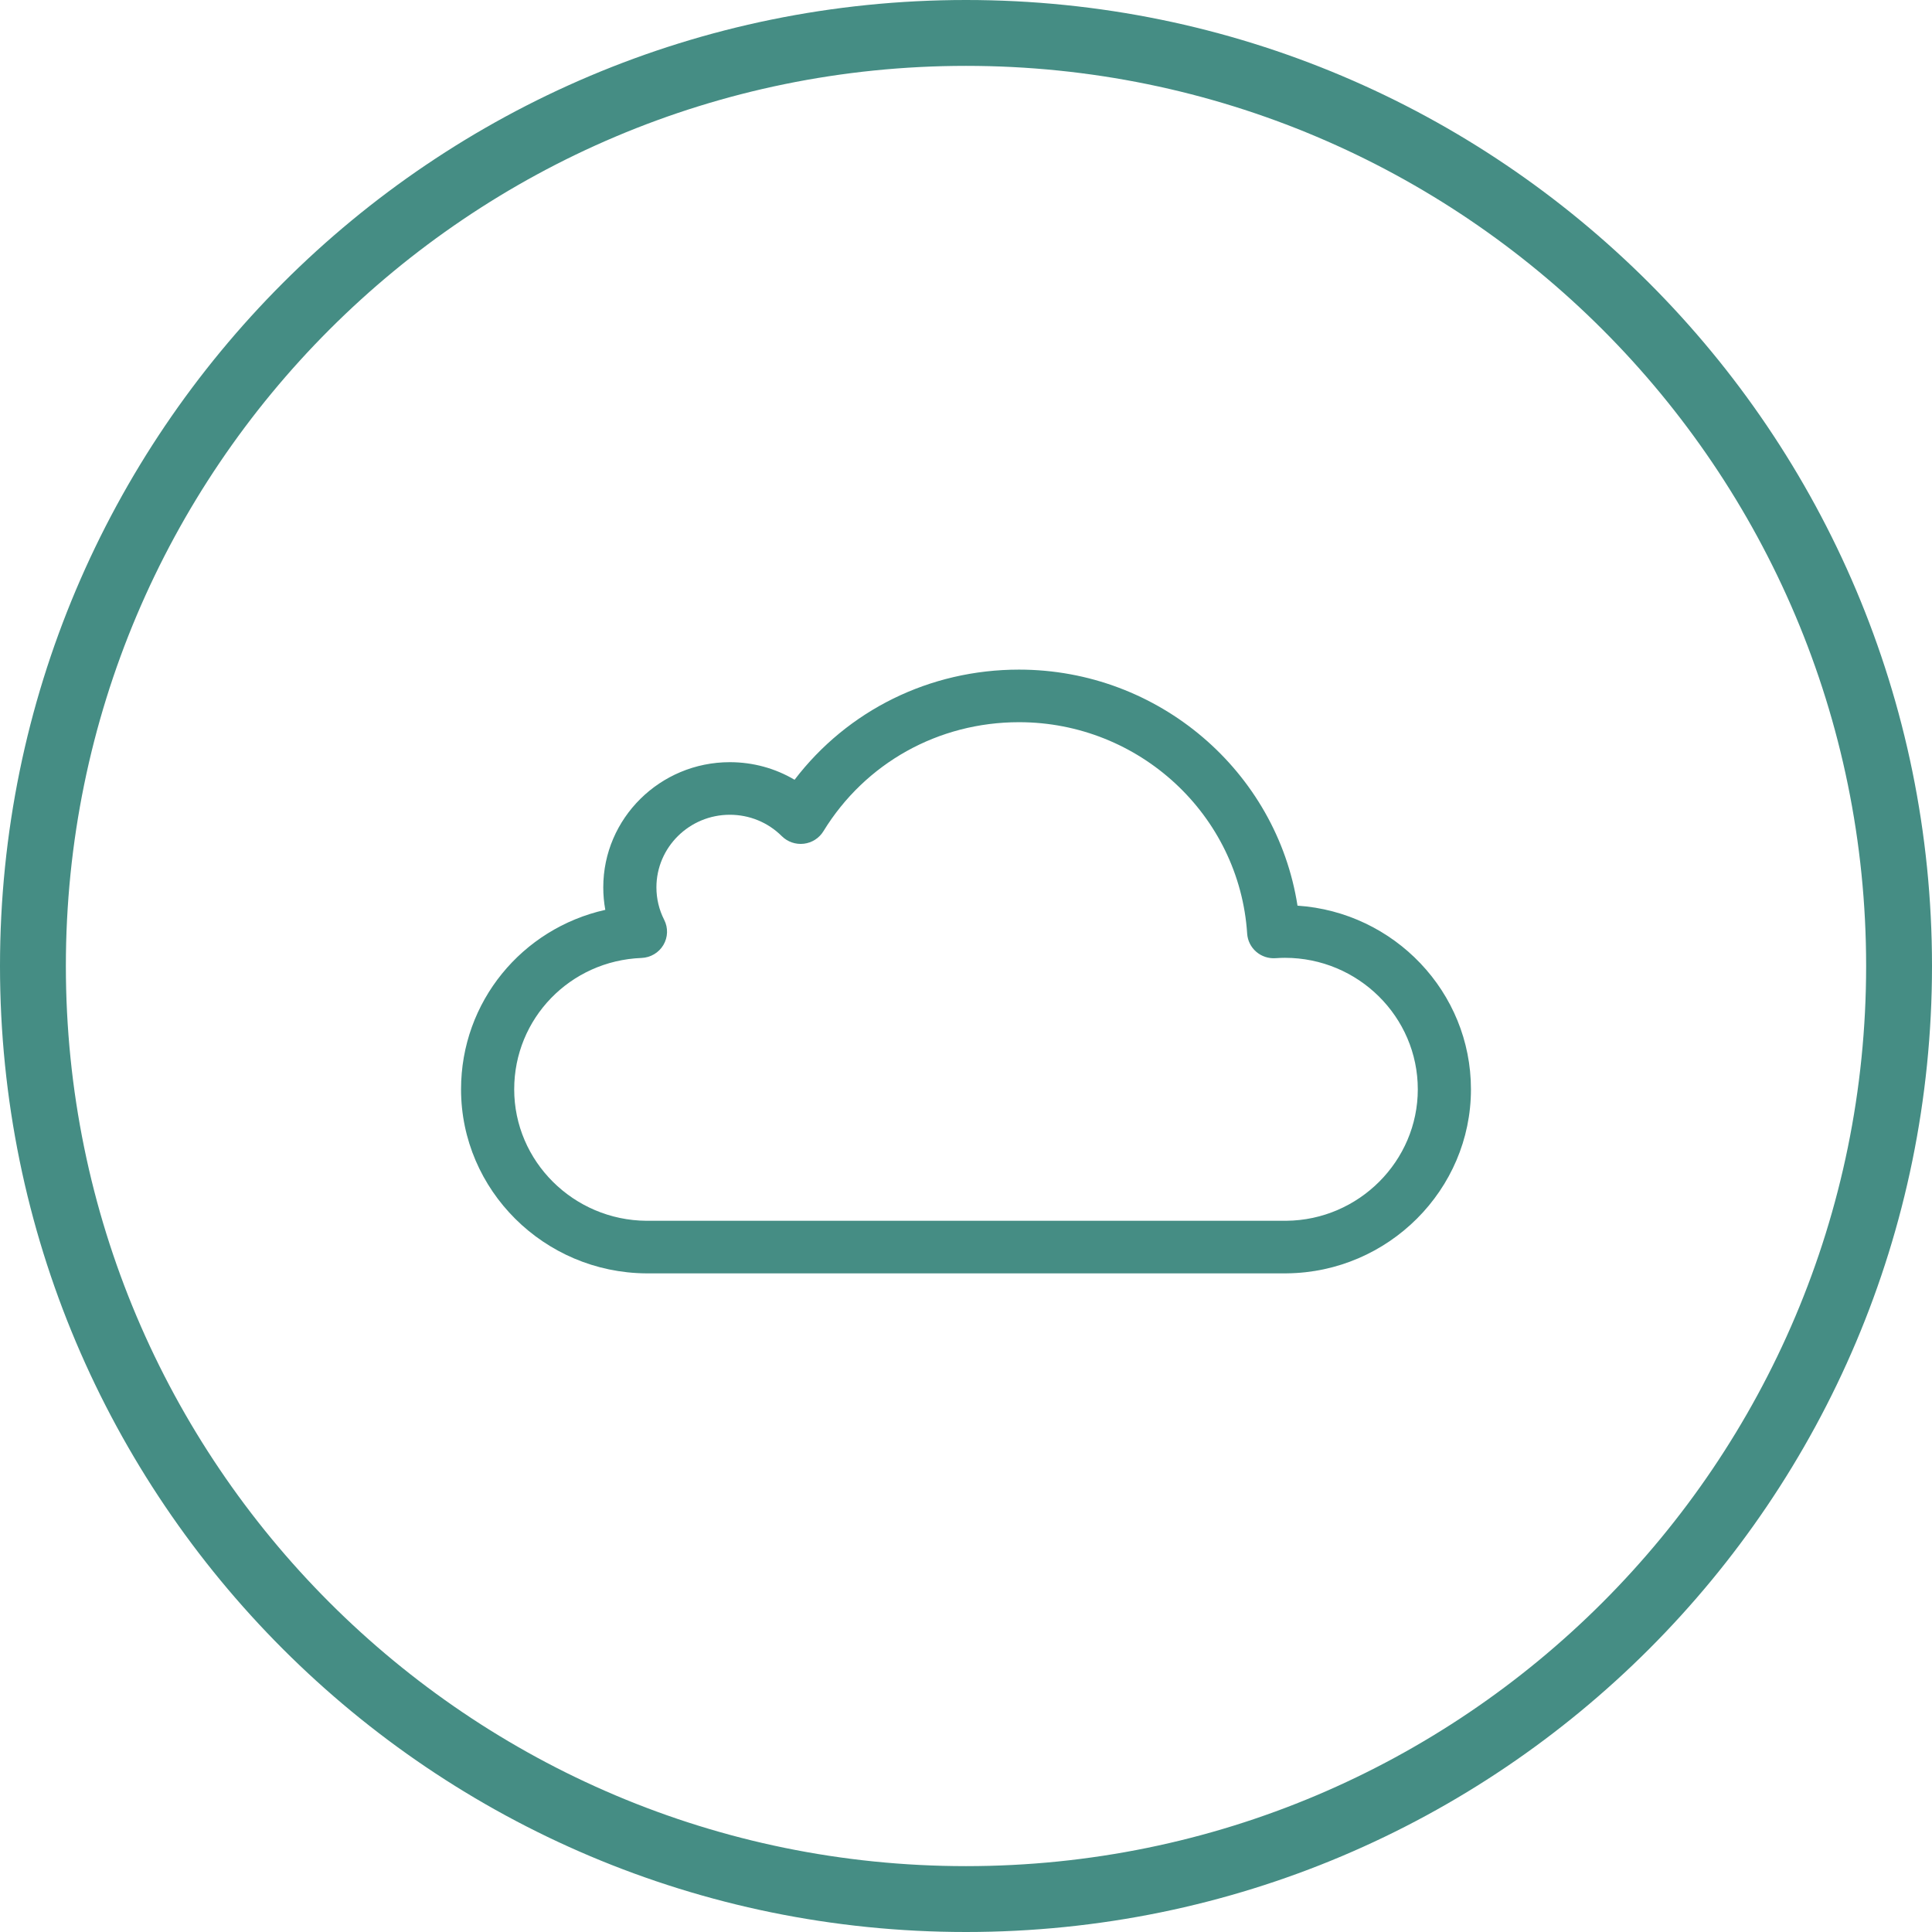
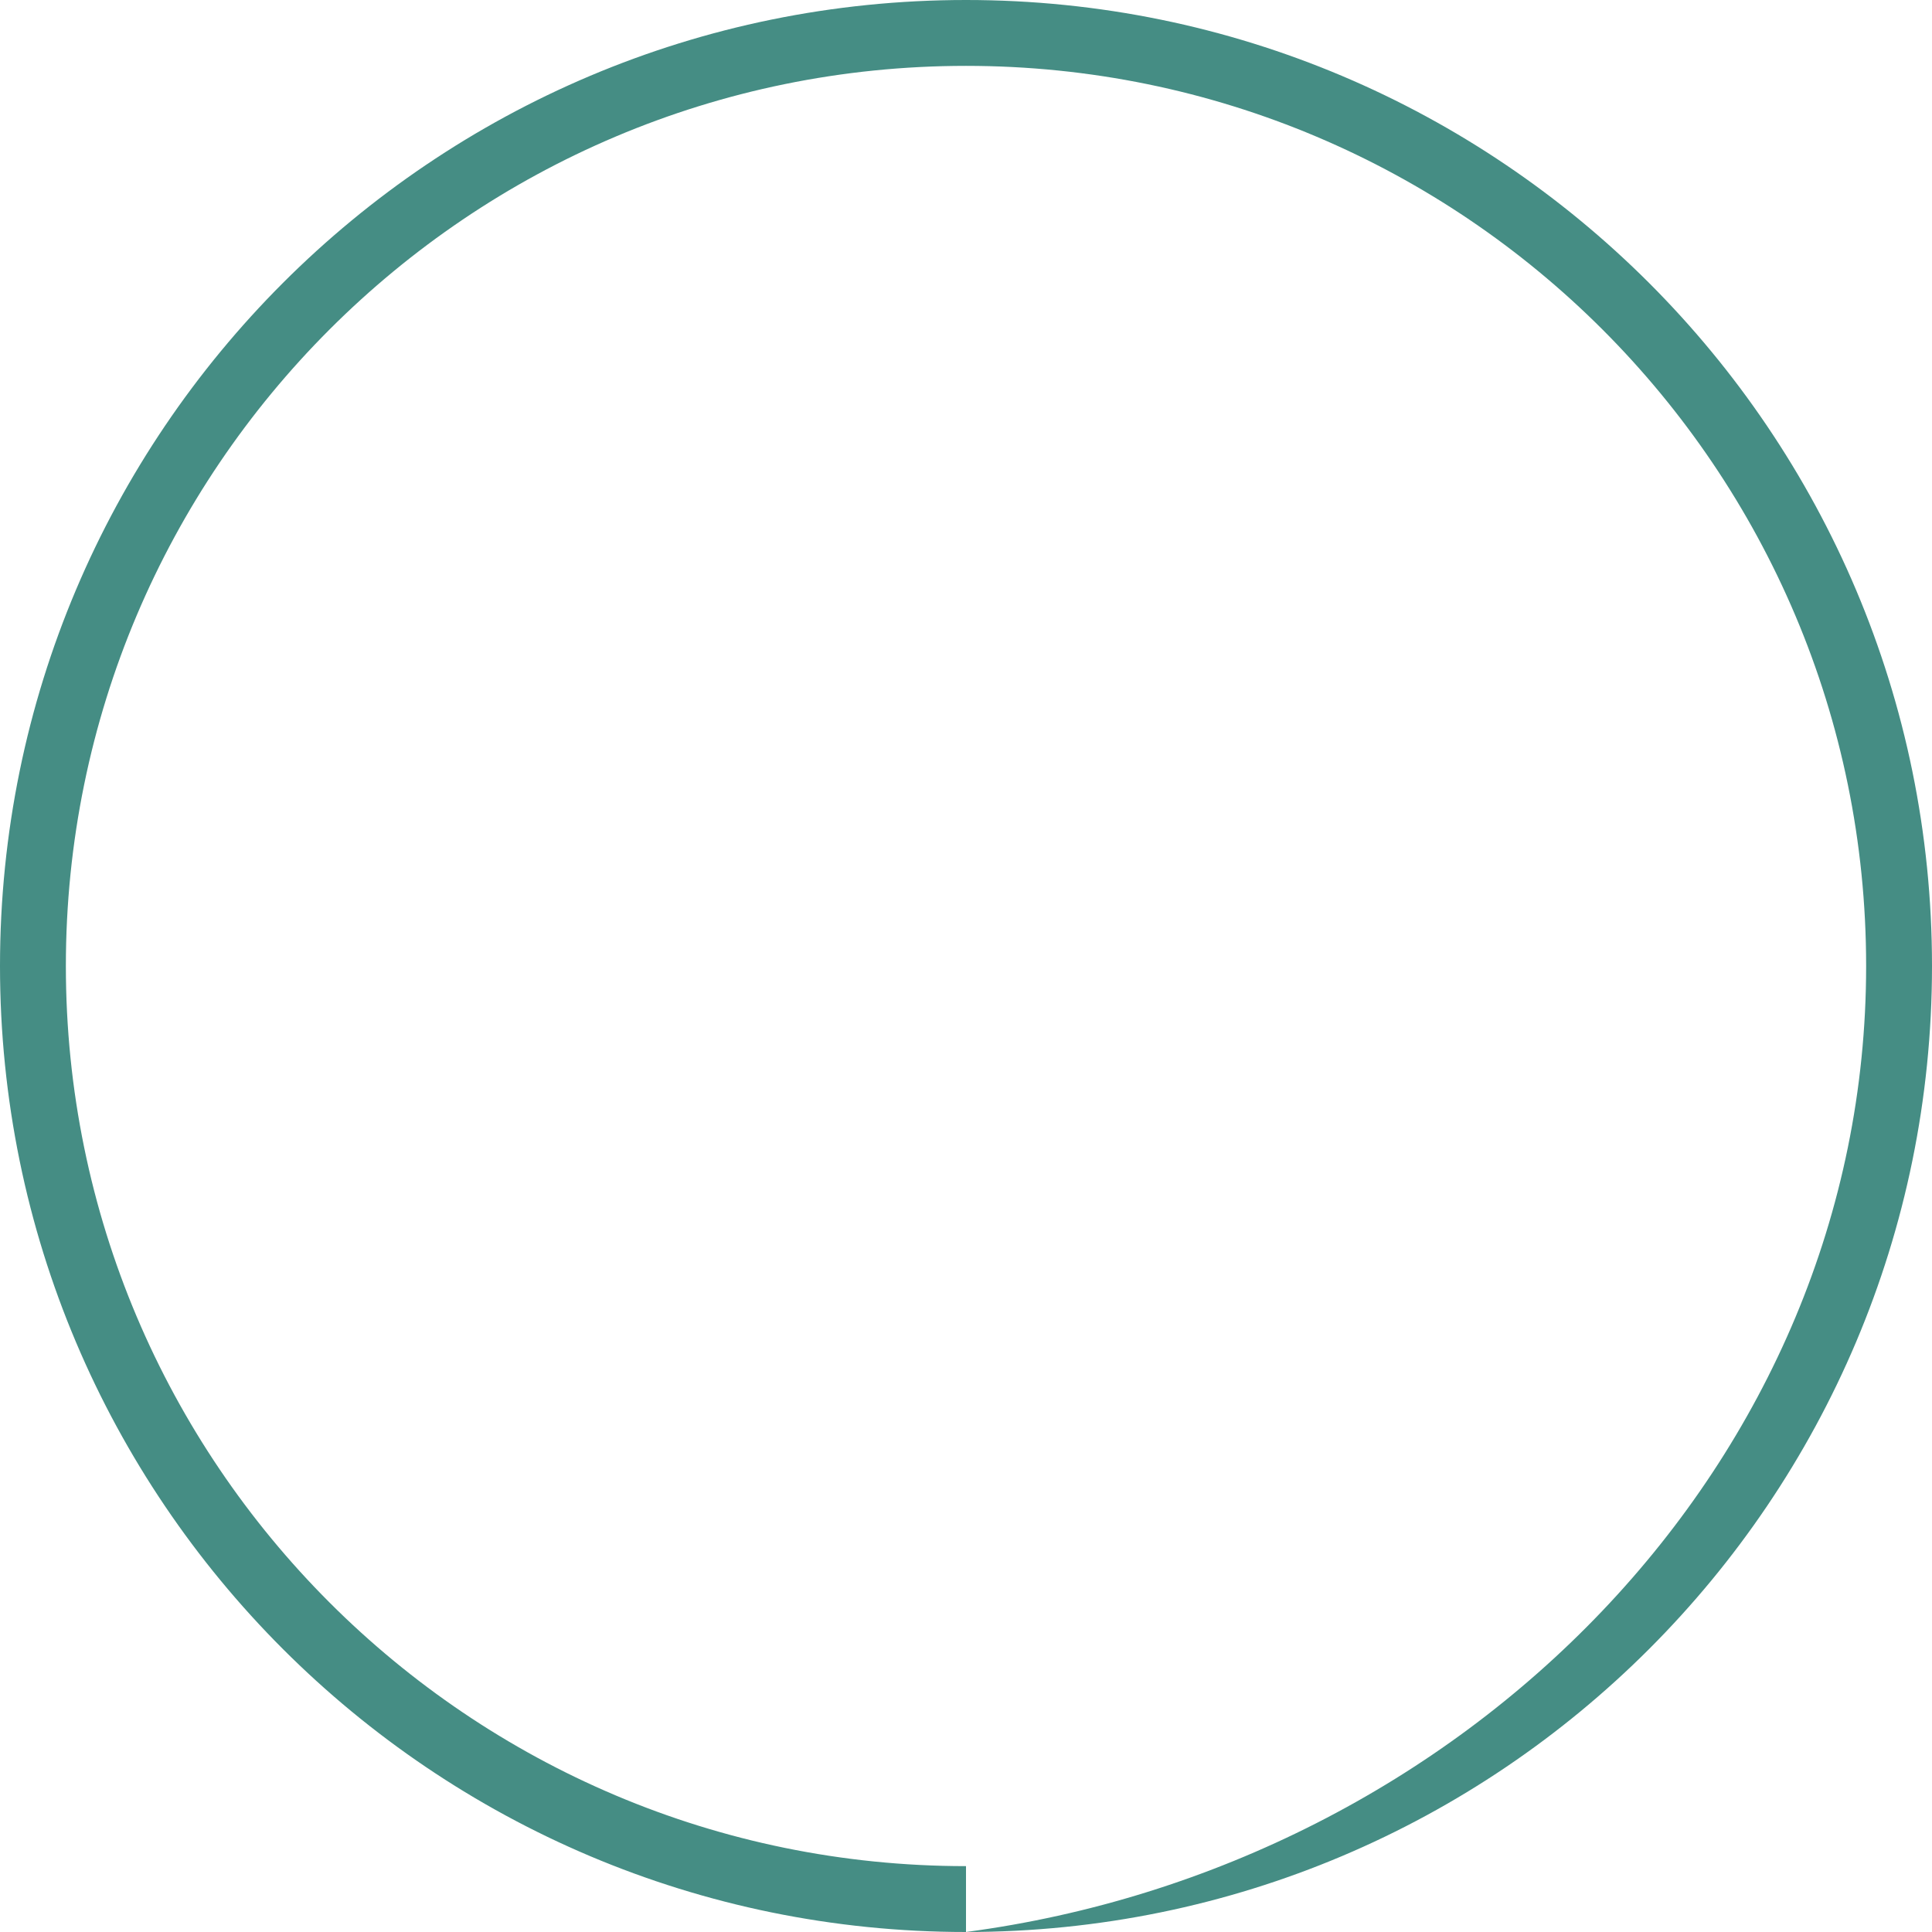
<svg xmlns="http://www.w3.org/2000/svg" width="350px" height="350px" viewBox="0 0 350 350" version="1.1">
  <title>meteo_tempo_15</title>
  <g id="Page-1" stroke="none" stroke-width="1" fill="none" fill-rule="evenodd">
    <g id="meteo_tempo_15" transform="translate(-125, -125)" fill="#458D84" fill-rule="nonzero">
      <g transform="translate(125, 125)">
-         <path d="M175,350 C78.35,350 0,271.65 0,175 C0,78.35 78.35,0 175,0 C271.65,0 350,78.35 350,175 C350,271.65 271.65,350 175,350 Z M175,338.068 C265.06,338.068 338.068,265.06 338.068,175 C338.068,84.94 265.06,11.932 175,11.932 C84.94,11.932 11.932,84.94 11.932,175 C11.932,265.06 84.94,338.068 175,338.068 Z" id="Oval-25" />
-         <path d="M117.088,230.682 C98.566,230.561 83.523,215.604 83.523,197.34 C83.523,181.468 94.59,168.201 109.656,164.828 C109.411,163.495 109.288,162.134 109.288,160.752 C109.288,148.248 119.571,138.076 132.211,138.076 C136.409,138.076 140.433,139.184 143.943,141.261 C153.564,128.677 168.407,121.307 184.608,121.307 C209.927,121.307 231.269,139.757 235.055,164.068 C252.58,165.236 266.477,179.713 266.477,197.34 C266.477,215.544 251.506,230.5 233.104,230.679 L117.088,230.682 Z M132.211,147.602 C124.881,147.602 118.917,153.501 118.917,160.752 C118.917,162.82 119.392,164.803 120.328,166.645 C121.063,168.091 121.005,169.809 120.174,171.203 C119.342,172.598 117.852,173.479 116.216,173.543 C103.283,174.048 93.152,184.501 93.152,197.34 C93.152,210.386 103.904,221.07 117.12,221.156 L233.056,221.154 C246.154,221.026 256.848,210.343 256.848,197.34 C256.848,184.204 246.045,173.518 232.767,173.518 C232.272,173.518 231.734,173.539 231.075,173.584 C229.797,173.673 228.535,173.252 227.571,172.418 C226.607,171.583 226.018,170.403 225.936,169.138 C224.543,147.658 206.39,130.832 184.608,130.832 C170,130.832 156.751,138.219 149.166,150.591 C148.398,151.843 147.09,152.677 145.619,152.85 C144.15,153.022 142.68,152.518 141.635,151.48 C139.121,148.979 135.774,147.602 132.211,147.602 Z" id="Page-1" />
+         <path d="M175,350 C78.35,350 0,271.65 0,175 C0,78.35 78.35,0 175,0 C271.65,0 350,78.35 350,175 C350,271.65 271.65,350 175,350 Z C265.06,338.068 338.068,265.06 338.068,175 C338.068,84.94 265.06,11.932 175,11.932 C84.94,11.932 11.932,84.94 11.932,175 C11.932,265.06 84.94,338.068 175,338.068 Z" id="Oval-25" />
      </g>
    </g>
  </g>
</svg>